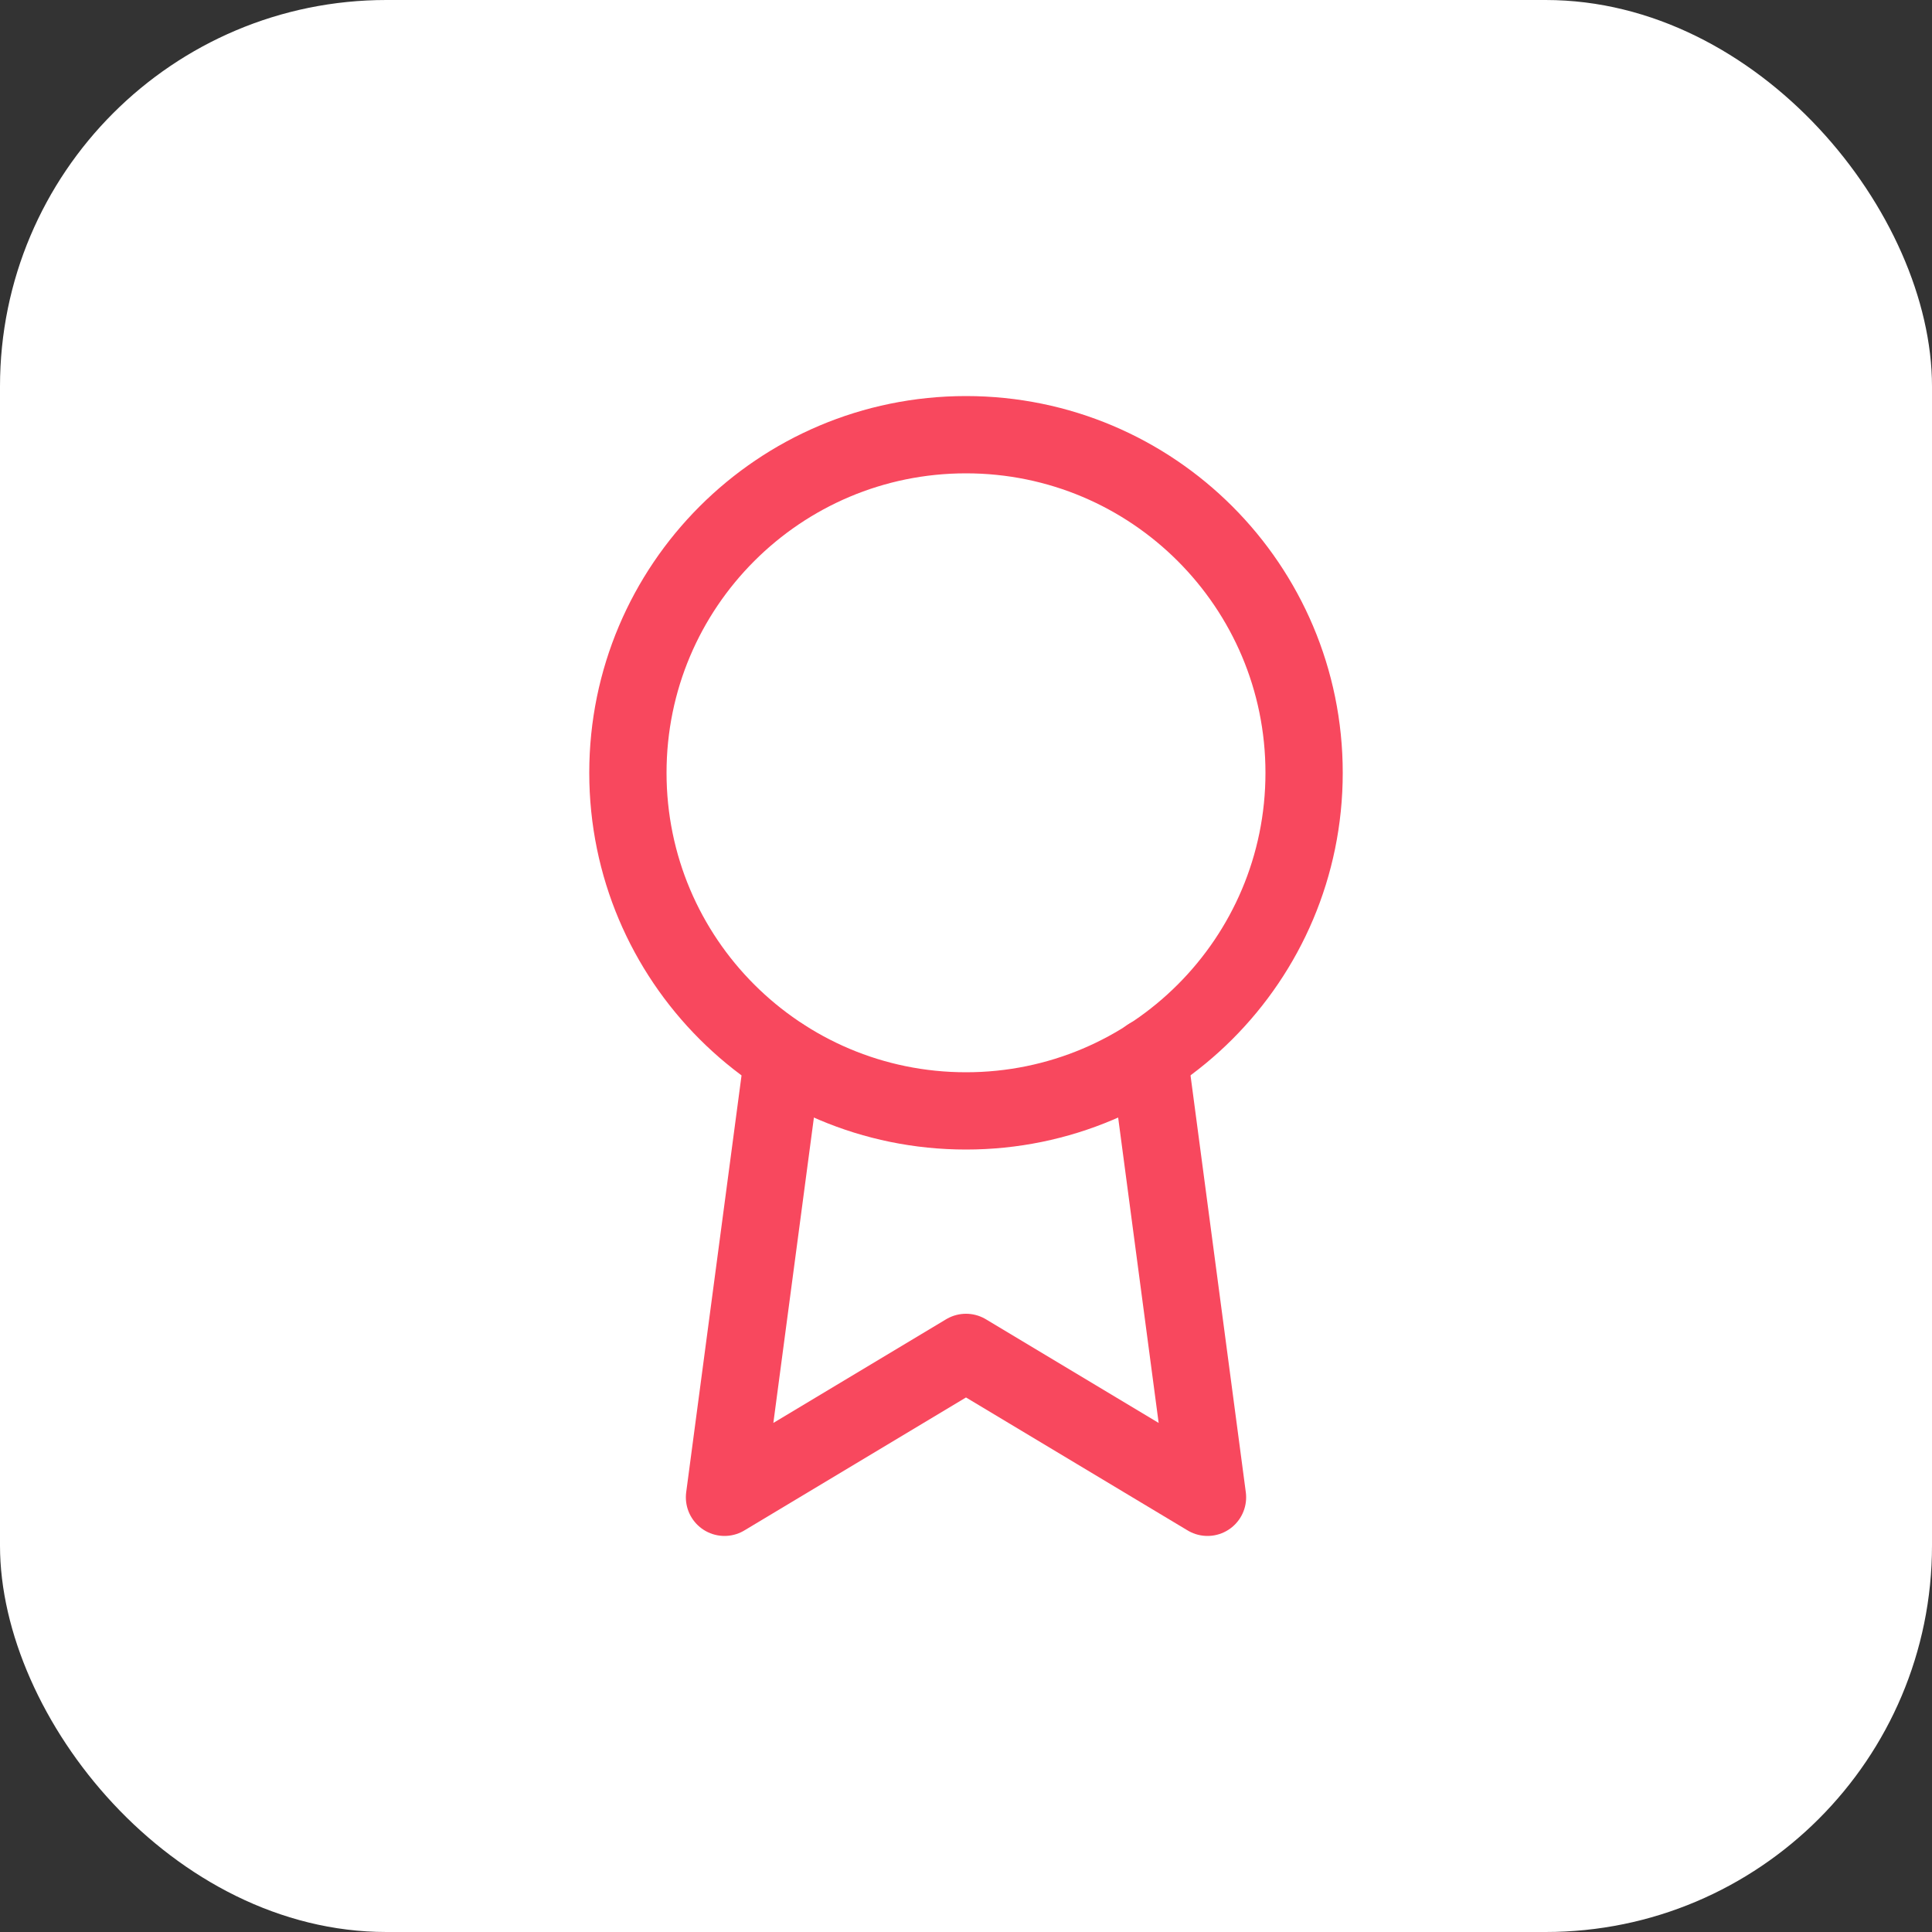
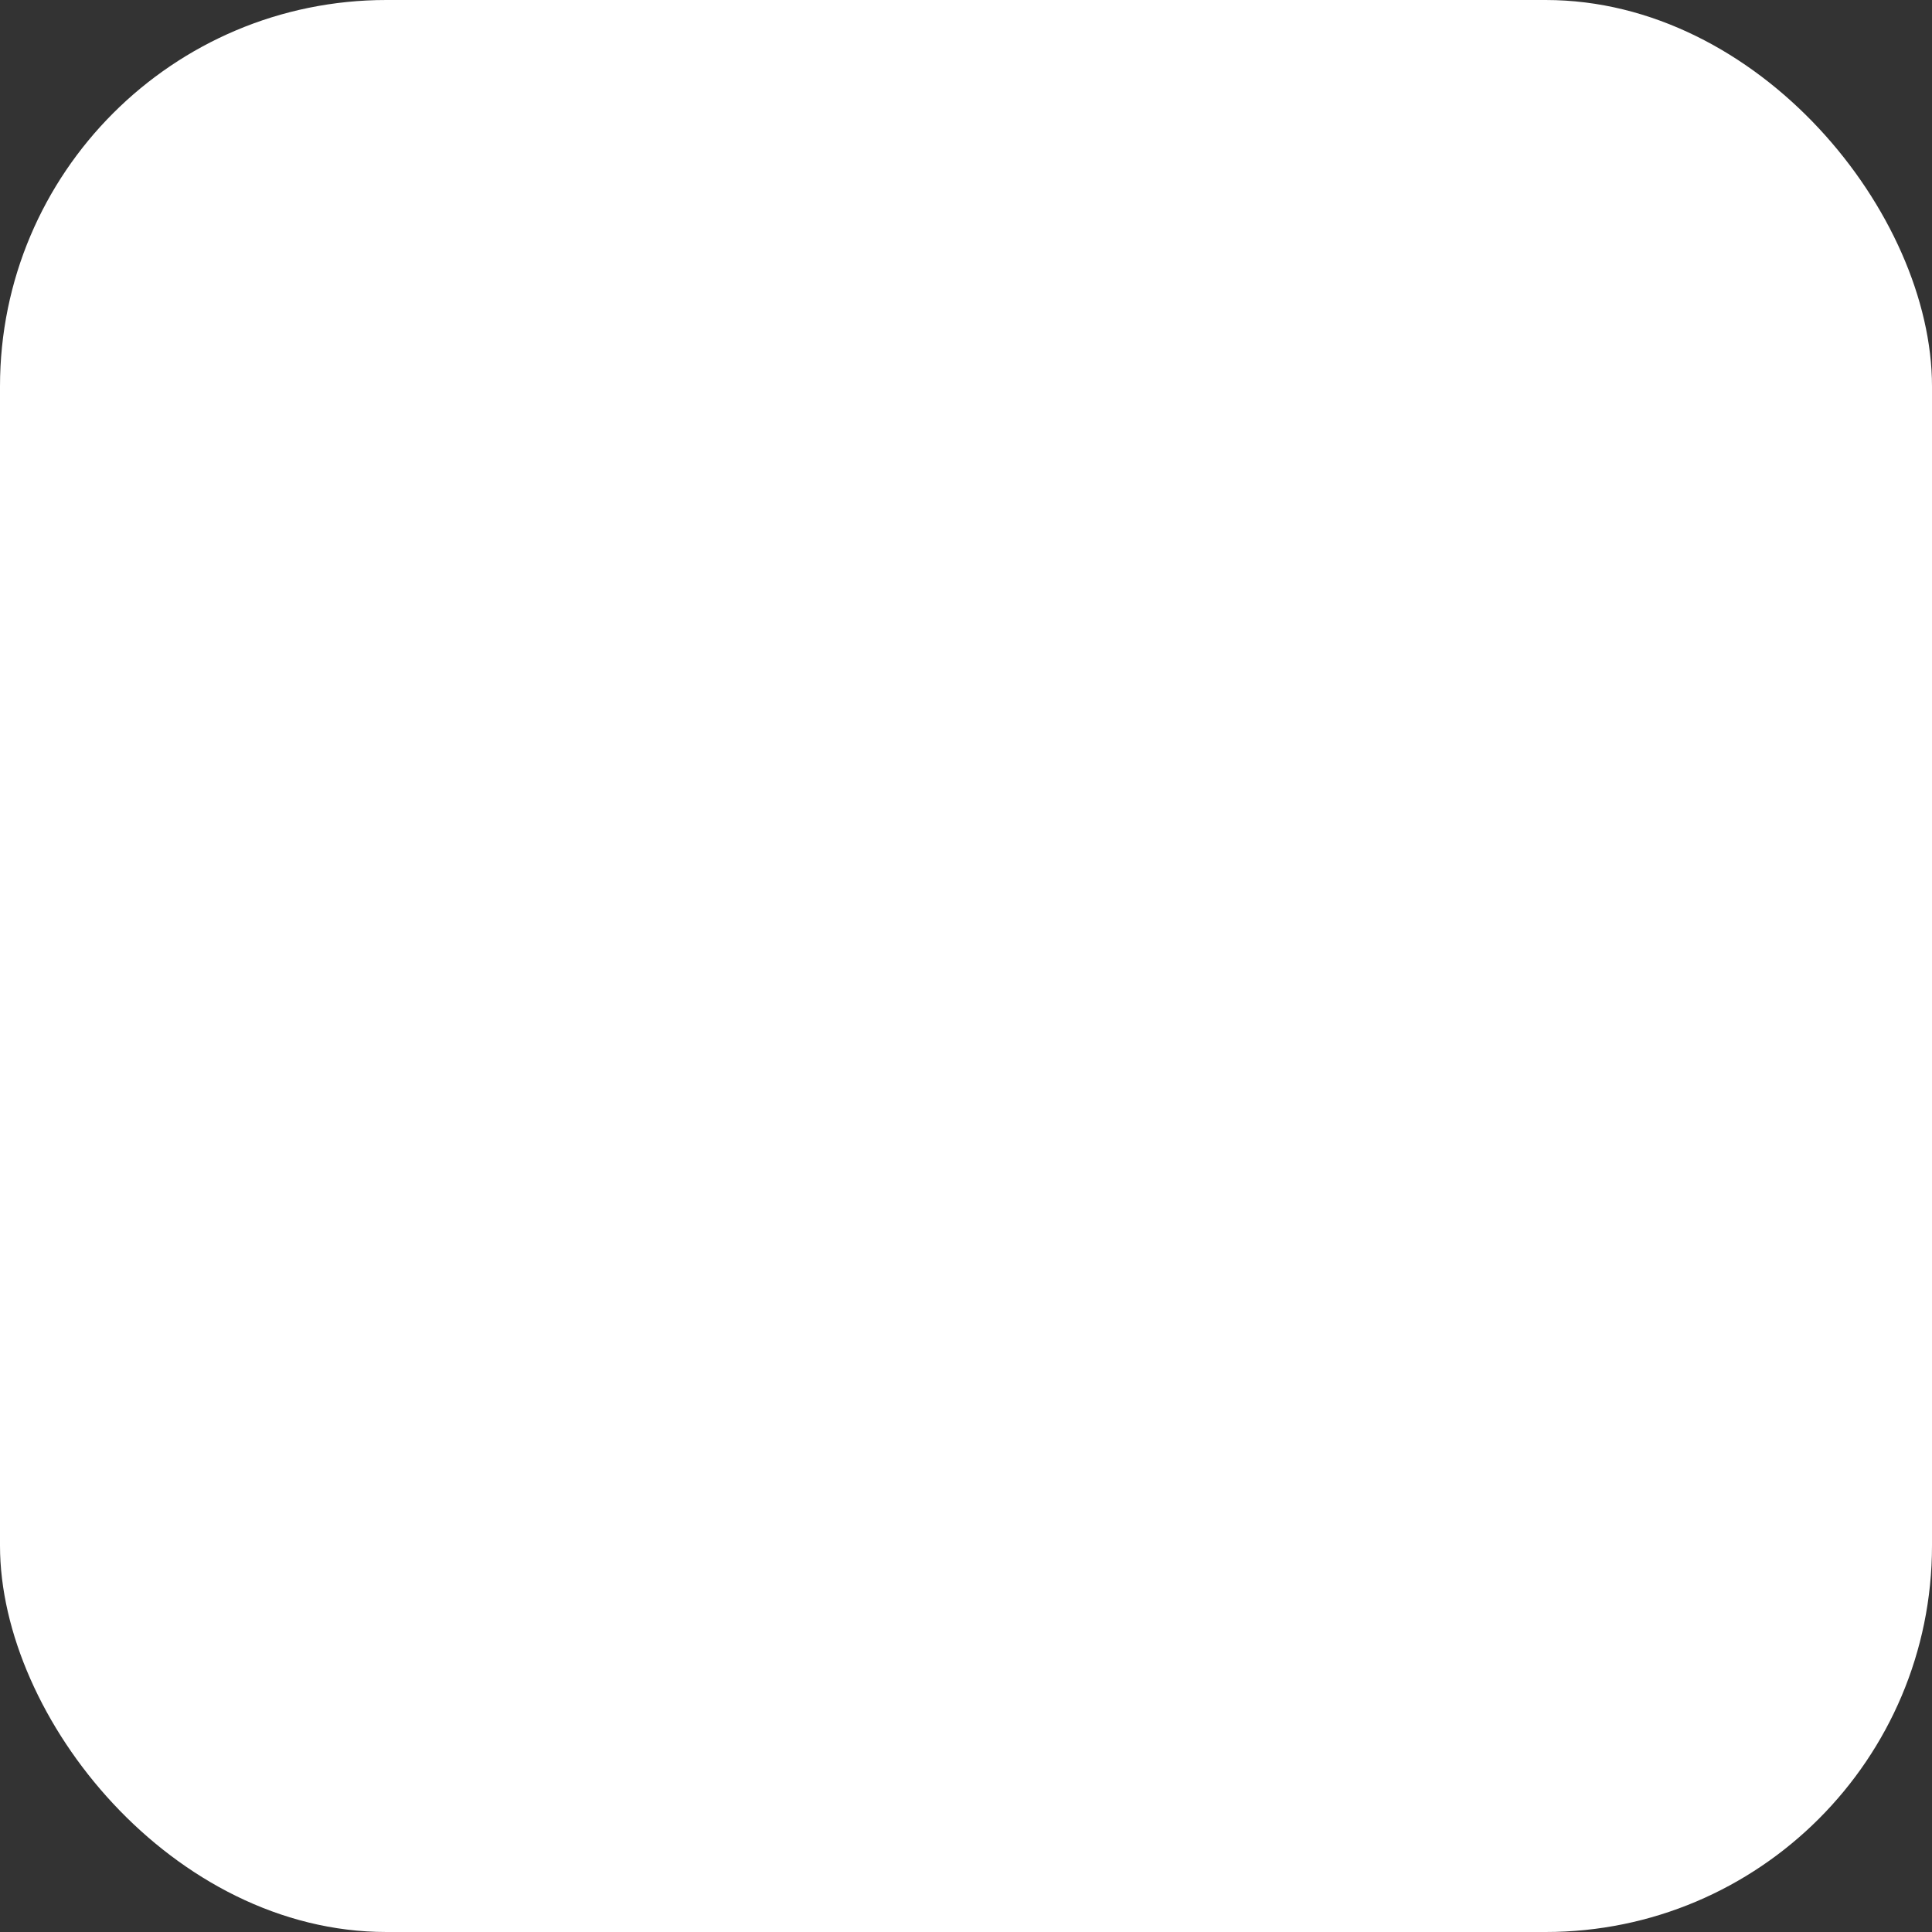
<svg xmlns="http://www.w3.org/2000/svg" width="50" height="50" viewBox="0 0 50 50" fill="none">
  <rect x="0" y="0" width="50" height="50" fill="#333333" stroke="none" />
  <rect width="50" height="50" rx="10" fill="white" />
-   <path d="M25 28.75C29.832 28.75 33.75 24.832 33.75 20C33.75 15.168 29.832 11.25 25 11.25C20.168 11.25 16.25 15.168 16.25 20C16.25 24.832 20.168 28.75 25 28.75Z" stroke="#F8485E" stroke-width="2" stroke-linecap="round" stroke-linejoin="round" />
-   <path d="M20.262 27.363L18.75 38.75L25 35L31.25 38.75L29.738 27.35" stroke="#F8485E" stroke-width="2" stroke-linecap="round" stroke-linejoin="round" />
</svg>